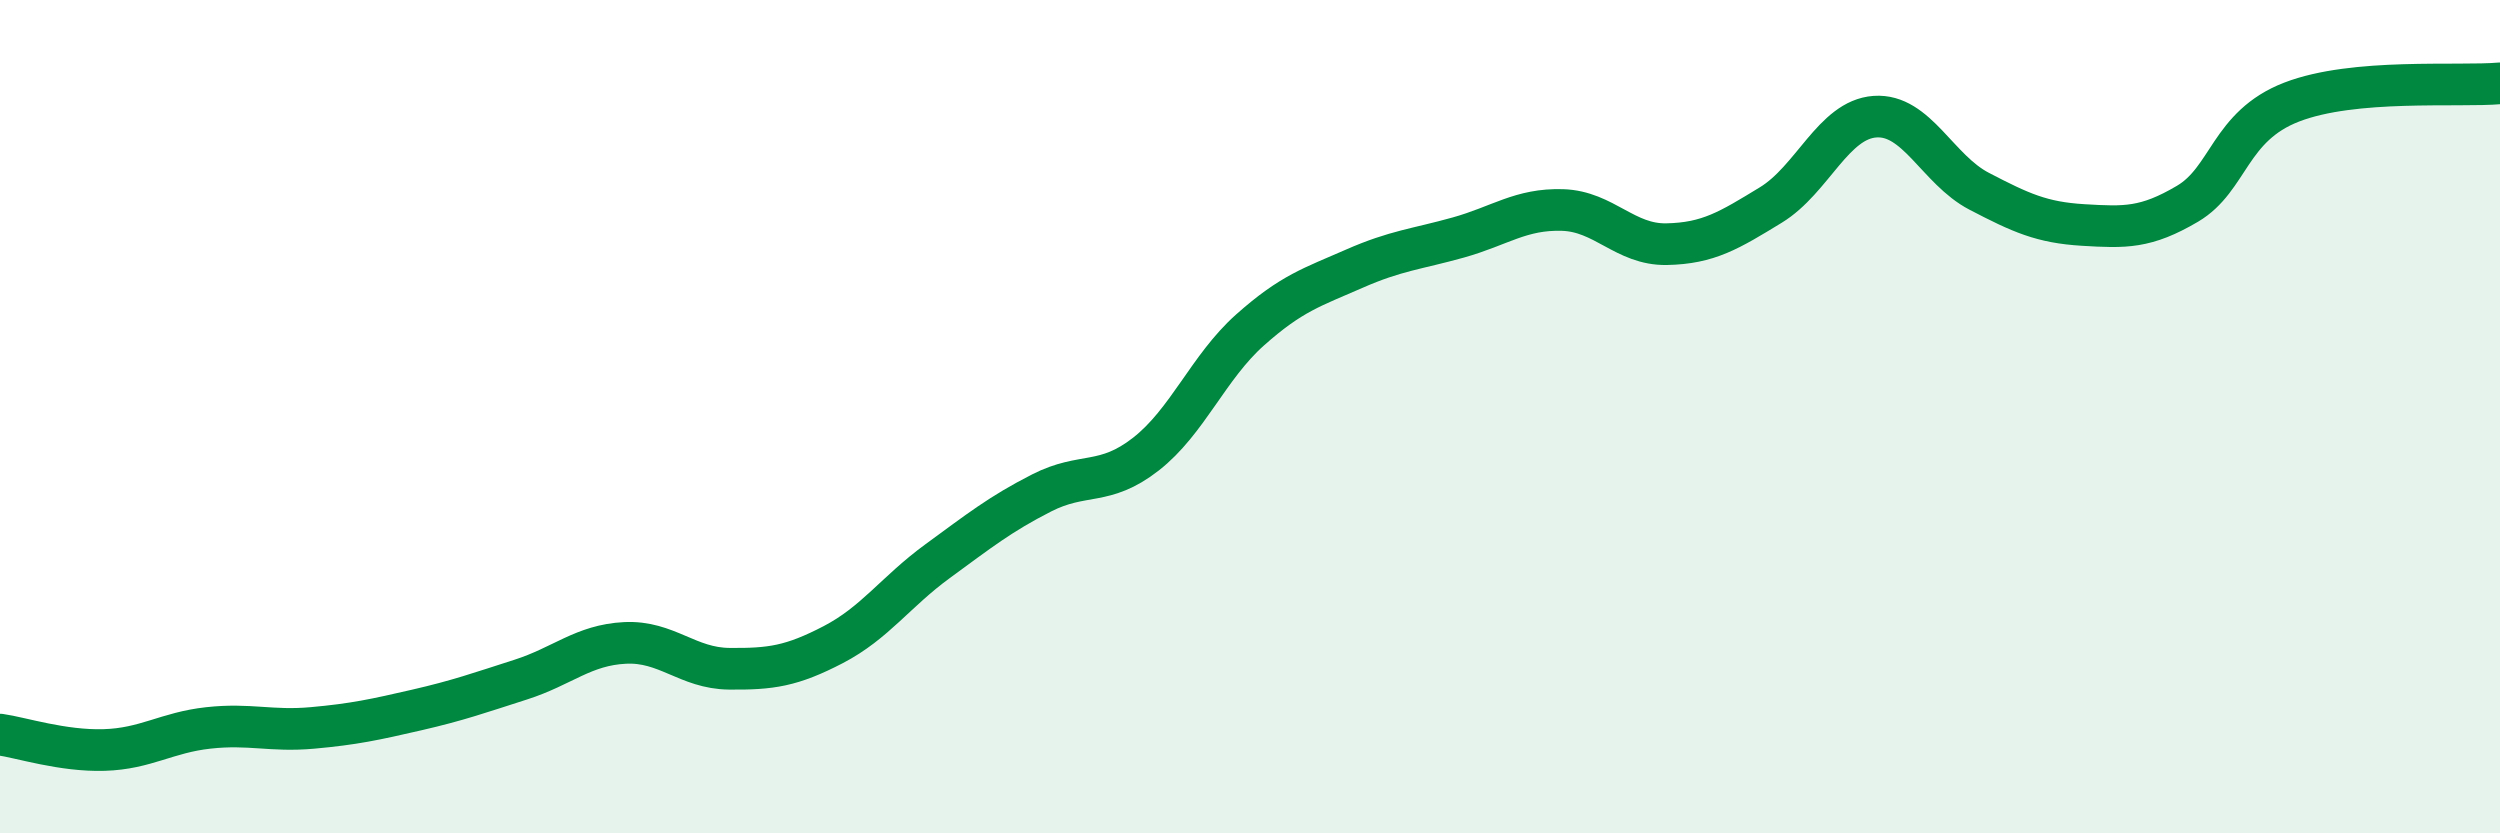
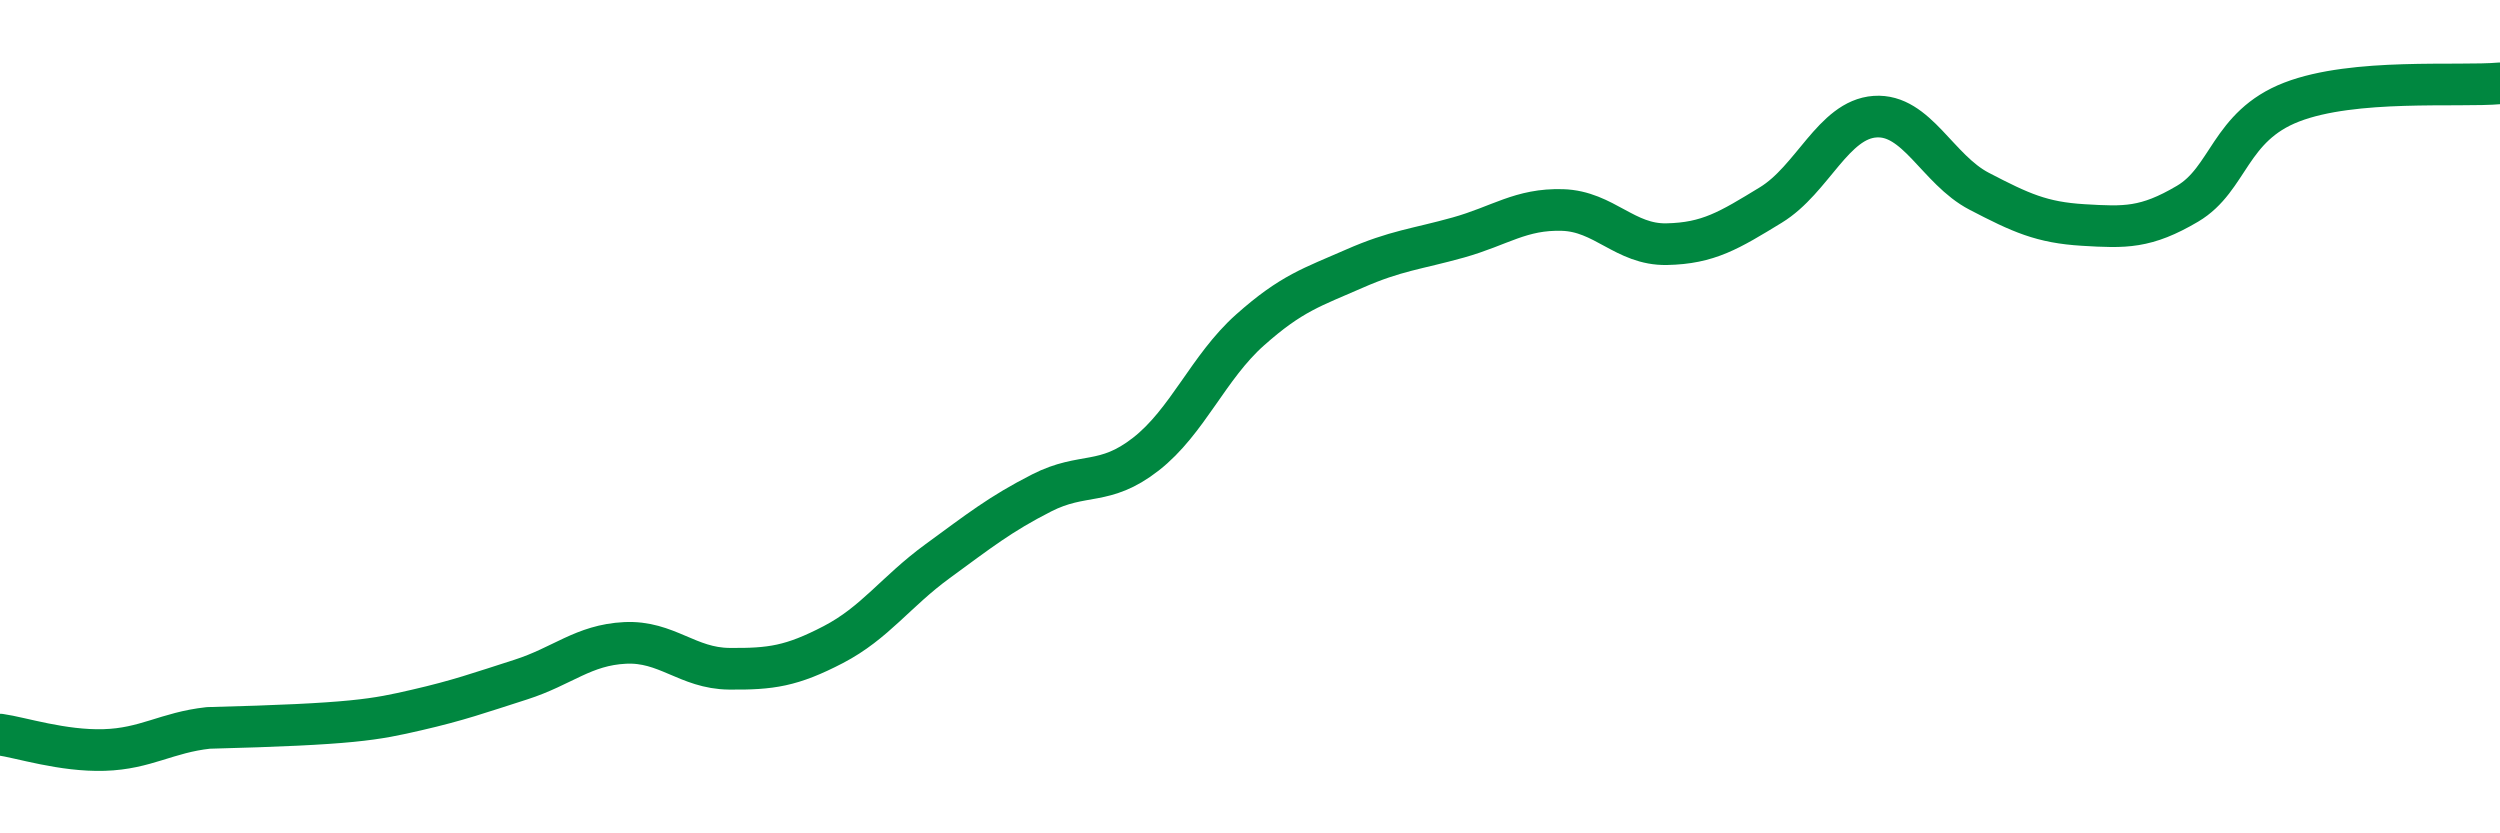
<svg xmlns="http://www.w3.org/2000/svg" width="60" height="20" viewBox="0 0 60 20">
-   <path d="M 0,17.63 C 0.5,17.7 1.5,18.03 2.5,18 C 3.5,17.97 4,17.58 5,17.47 C 6,17.36 6.5,17.56 7.5,17.47 C 8.5,17.38 9,17.27 10,17.04 C 11,16.81 11.5,16.63 12.5,16.31 C 13.5,15.99 14,15.48 15,15.43 C 16,15.38 16.5,16.04 17.5,16.05 C 18.5,16.06 19,15.99 20,15.47 C 21,14.95 21.5,14.2 22.5,13.47 C 23.5,12.74 24,12.34 25,11.83 C 26,11.32 26.5,11.68 27.5,10.9 C 28.5,10.12 29,8.81 30,7.92 C 31,7.03 31.5,6.89 32.5,6.45 C 33.5,6.01 34,5.98 35,5.7 C 36,5.42 36.5,5.01 37.5,5.04 C 38.5,5.07 39,5.88 40,5.86 C 41,5.84 41.5,5.53 42.5,4.92 C 43.5,4.31 44,2.87 45,2.8 C 46,2.73 46.5,4.07 47.5,4.59 C 48.5,5.11 49,5.34 50,5.4 C 51,5.46 51.5,5.48 52.5,4.89 C 53.5,4.3 53.5,3.03 55,2.45 C 56.5,1.87 59,2.09 60,2L60 20L0 20Z" fill="#008740" opacity="0.1" stroke-linecap="round" stroke-linejoin="round" />
-   <path d="M 0,17.63 C 0.5,17.7 1.5,18.03 2.5,18 C 3.5,17.97 4,17.58 5,17.47 C 6,17.36 6.5,17.56 7.5,17.47 C 8.5,17.38 9,17.27 10,17.04 C 11,16.81 11.5,16.63 12.5,16.31 C 13.5,15.99 14,15.48 15,15.43 C 16,15.38 16.5,16.04 17.5,16.05 C 18.5,16.06 19,15.99 20,15.47 C 21,14.95 21.5,14.2 22.5,13.47 C 23.5,12.74 24,12.34 25,11.83 C 26,11.32 26.5,11.68 27.5,10.9 C 28.5,10.12 29,8.81 30,7.92 C 31,7.03 31.5,6.89 32.5,6.45 C 33.5,6.01 34,5.98 35,5.7 C 36,5.42 36.5,5.01 37.5,5.04 C 38.5,5.07 39,5.88 40,5.86 C 41,5.84 41.5,5.53 42.5,4.92 C 43.5,4.31 44,2.87 45,2.8 C 46,2.73 46.5,4.07 47.5,4.59 C 48.5,5.11 49,5.34 50,5.4 C 51,5.46 51.5,5.48 52.5,4.89 C 53.5,4.3 53.5,3.03 55,2.45 C 56.5,1.87 59,2.09 60,2" stroke="#008740" stroke-width="1" fill="none" stroke-linecap="round" stroke-linejoin="round" />
+   <path d="M 0,17.63 C 0.5,17.7 1.5,18.03 2.5,18 C 3.5,17.97 4,17.58 5,17.47 C 8.5,17.38 9,17.27 10,17.04 C 11,16.81 11.5,16.63 12.5,16.31 C 13.5,15.99 14,15.48 15,15.43 C 16,15.38 16.5,16.04 17.5,16.05 C 18.5,16.06 19,15.99 20,15.47 C 21,14.95 21.5,14.2 22.5,13.47 C 23.5,12.74 24,12.34 25,11.83 C 26,11.32 26.5,11.68 27.5,10.9 C 28.5,10.12 29,8.81 30,7.92 C 31,7.03 31.5,6.89 32.5,6.45 C 33.5,6.01 34,5.98 35,5.7 C 36,5.42 36.5,5.01 37.5,5.04 C 38.5,5.07 39,5.88 40,5.86 C 41,5.84 41.5,5.53 42.5,4.92 C 43.5,4.31 44,2.87 45,2.8 C 46,2.73 46.5,4.07 47.5,4.59 C 48.5,5.11 49,5.34 50,5.4 C 51,5.46 51.5,5.48 52.5,4.89 C 53.5,4.3 53.5,3.03 55,2.45 C 56.5,1.87 59,2.09 60,2" stroke="#008740" stroke-width="1" fill="none" stroke-linecap="round" stroke-linejoin="round" />
</svg>